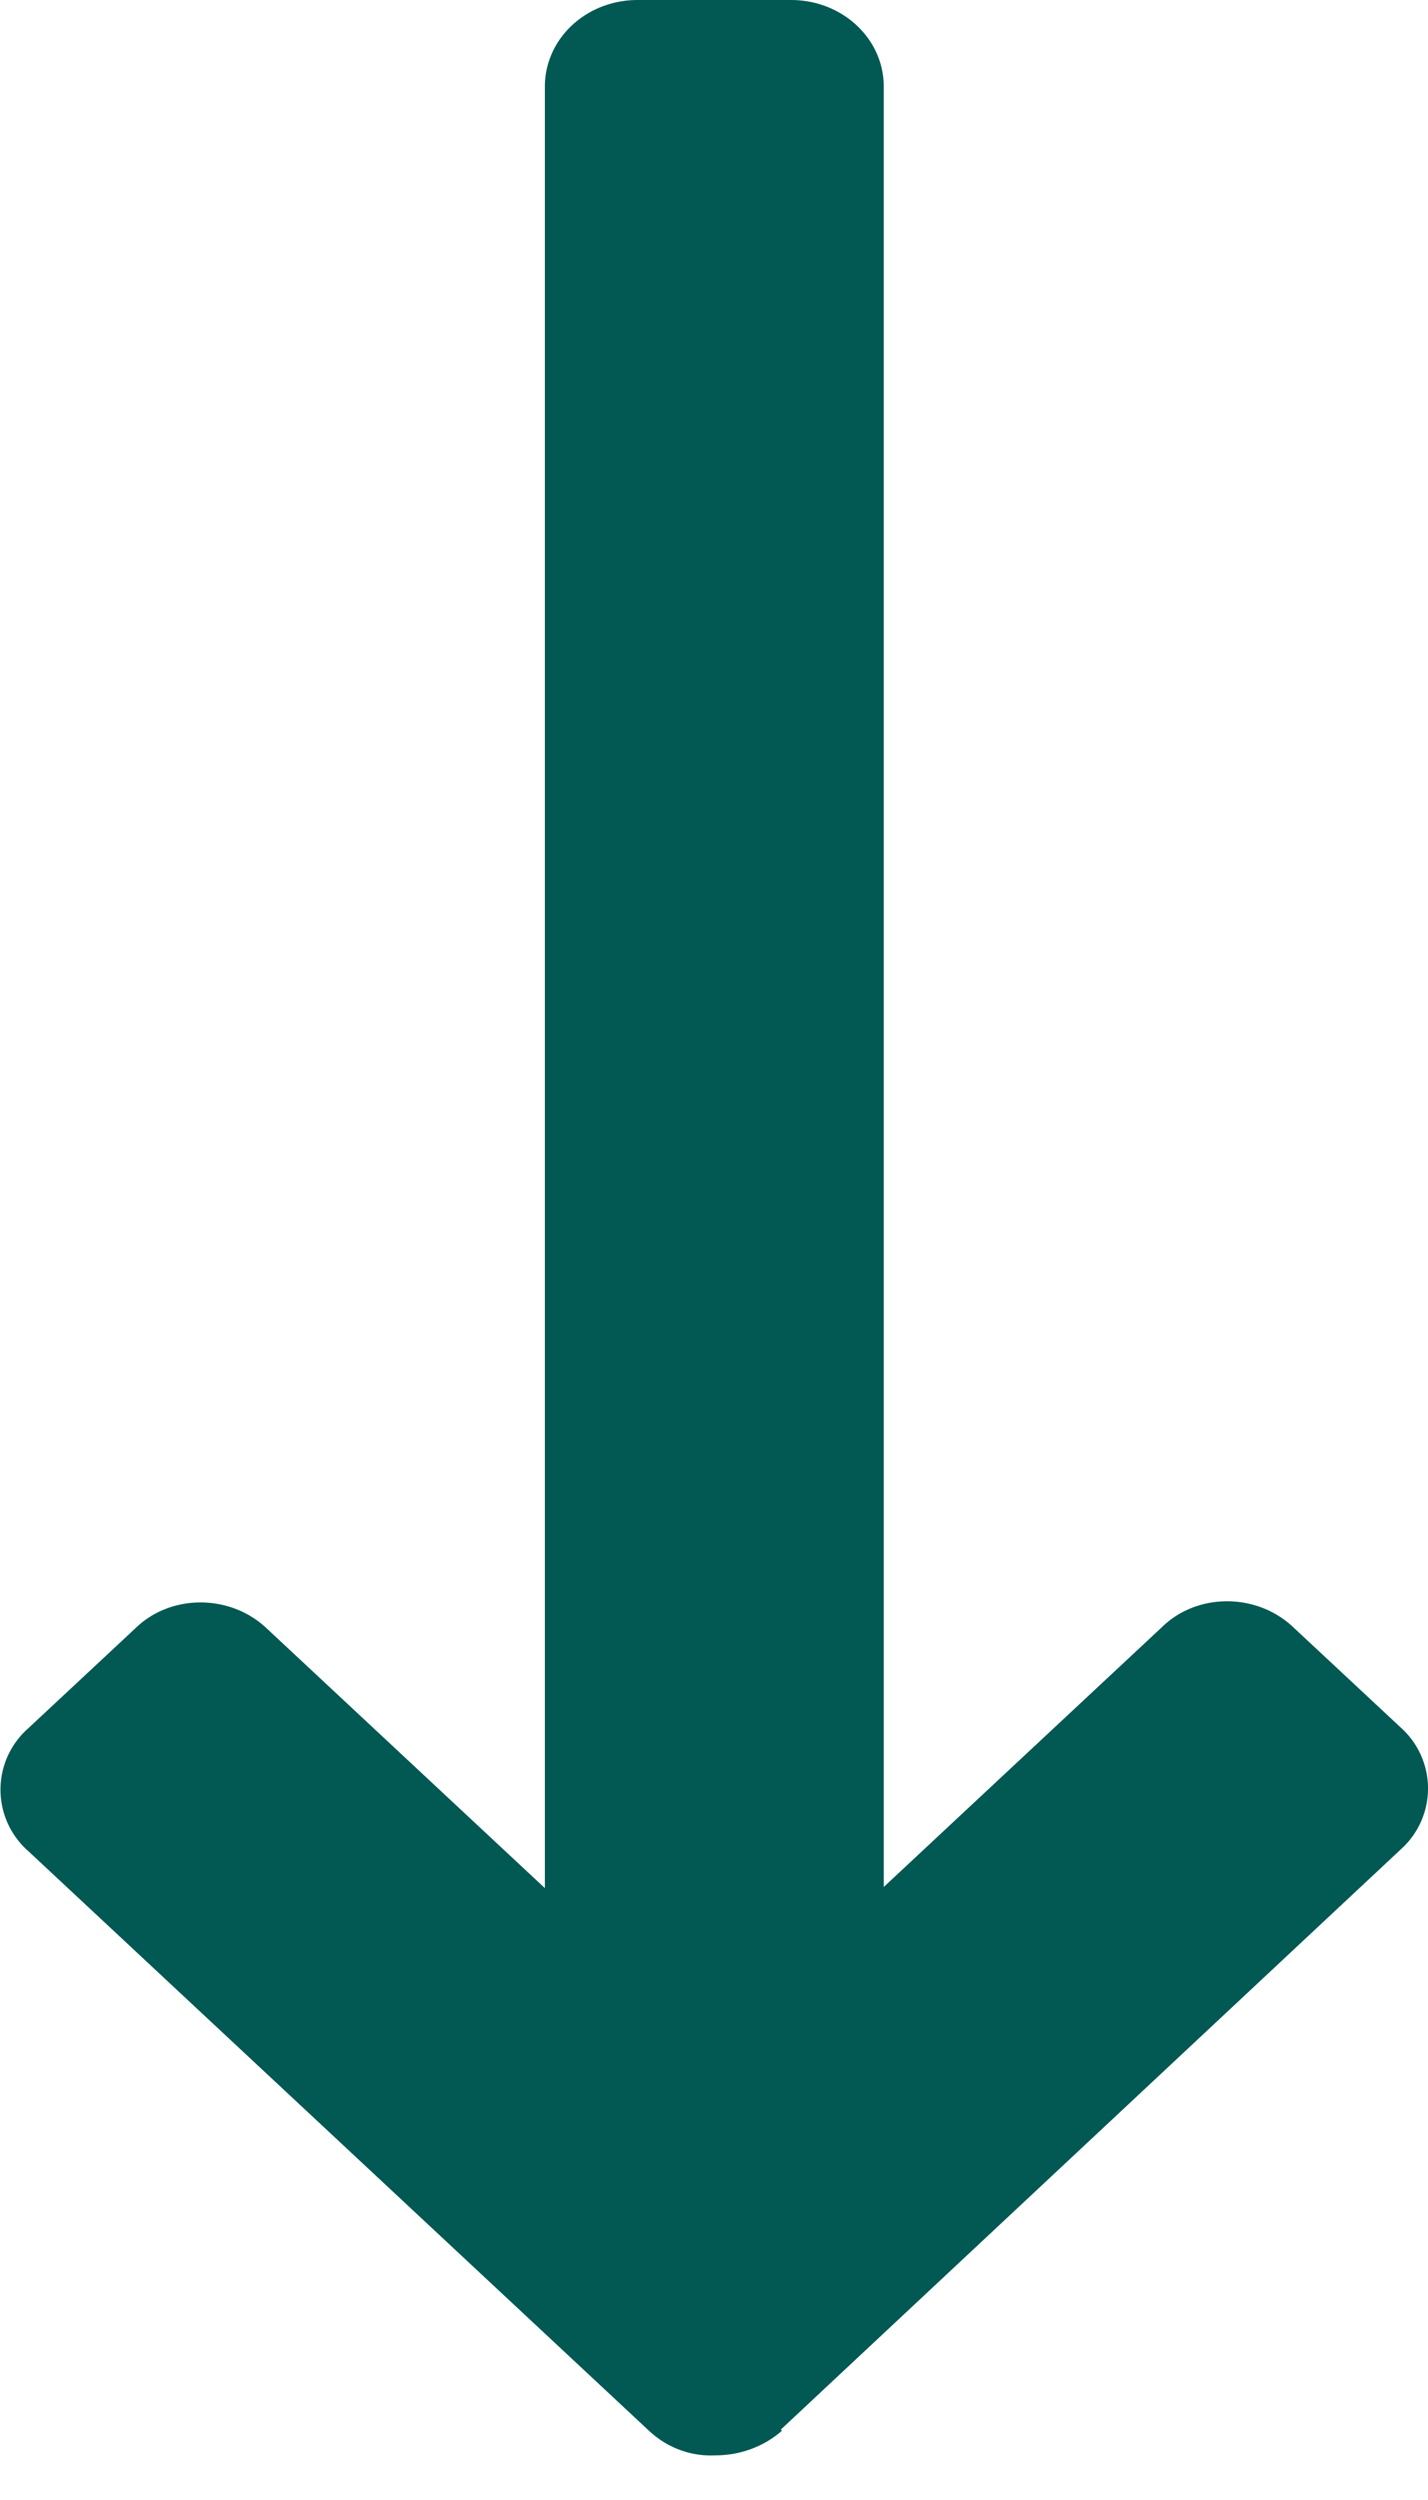
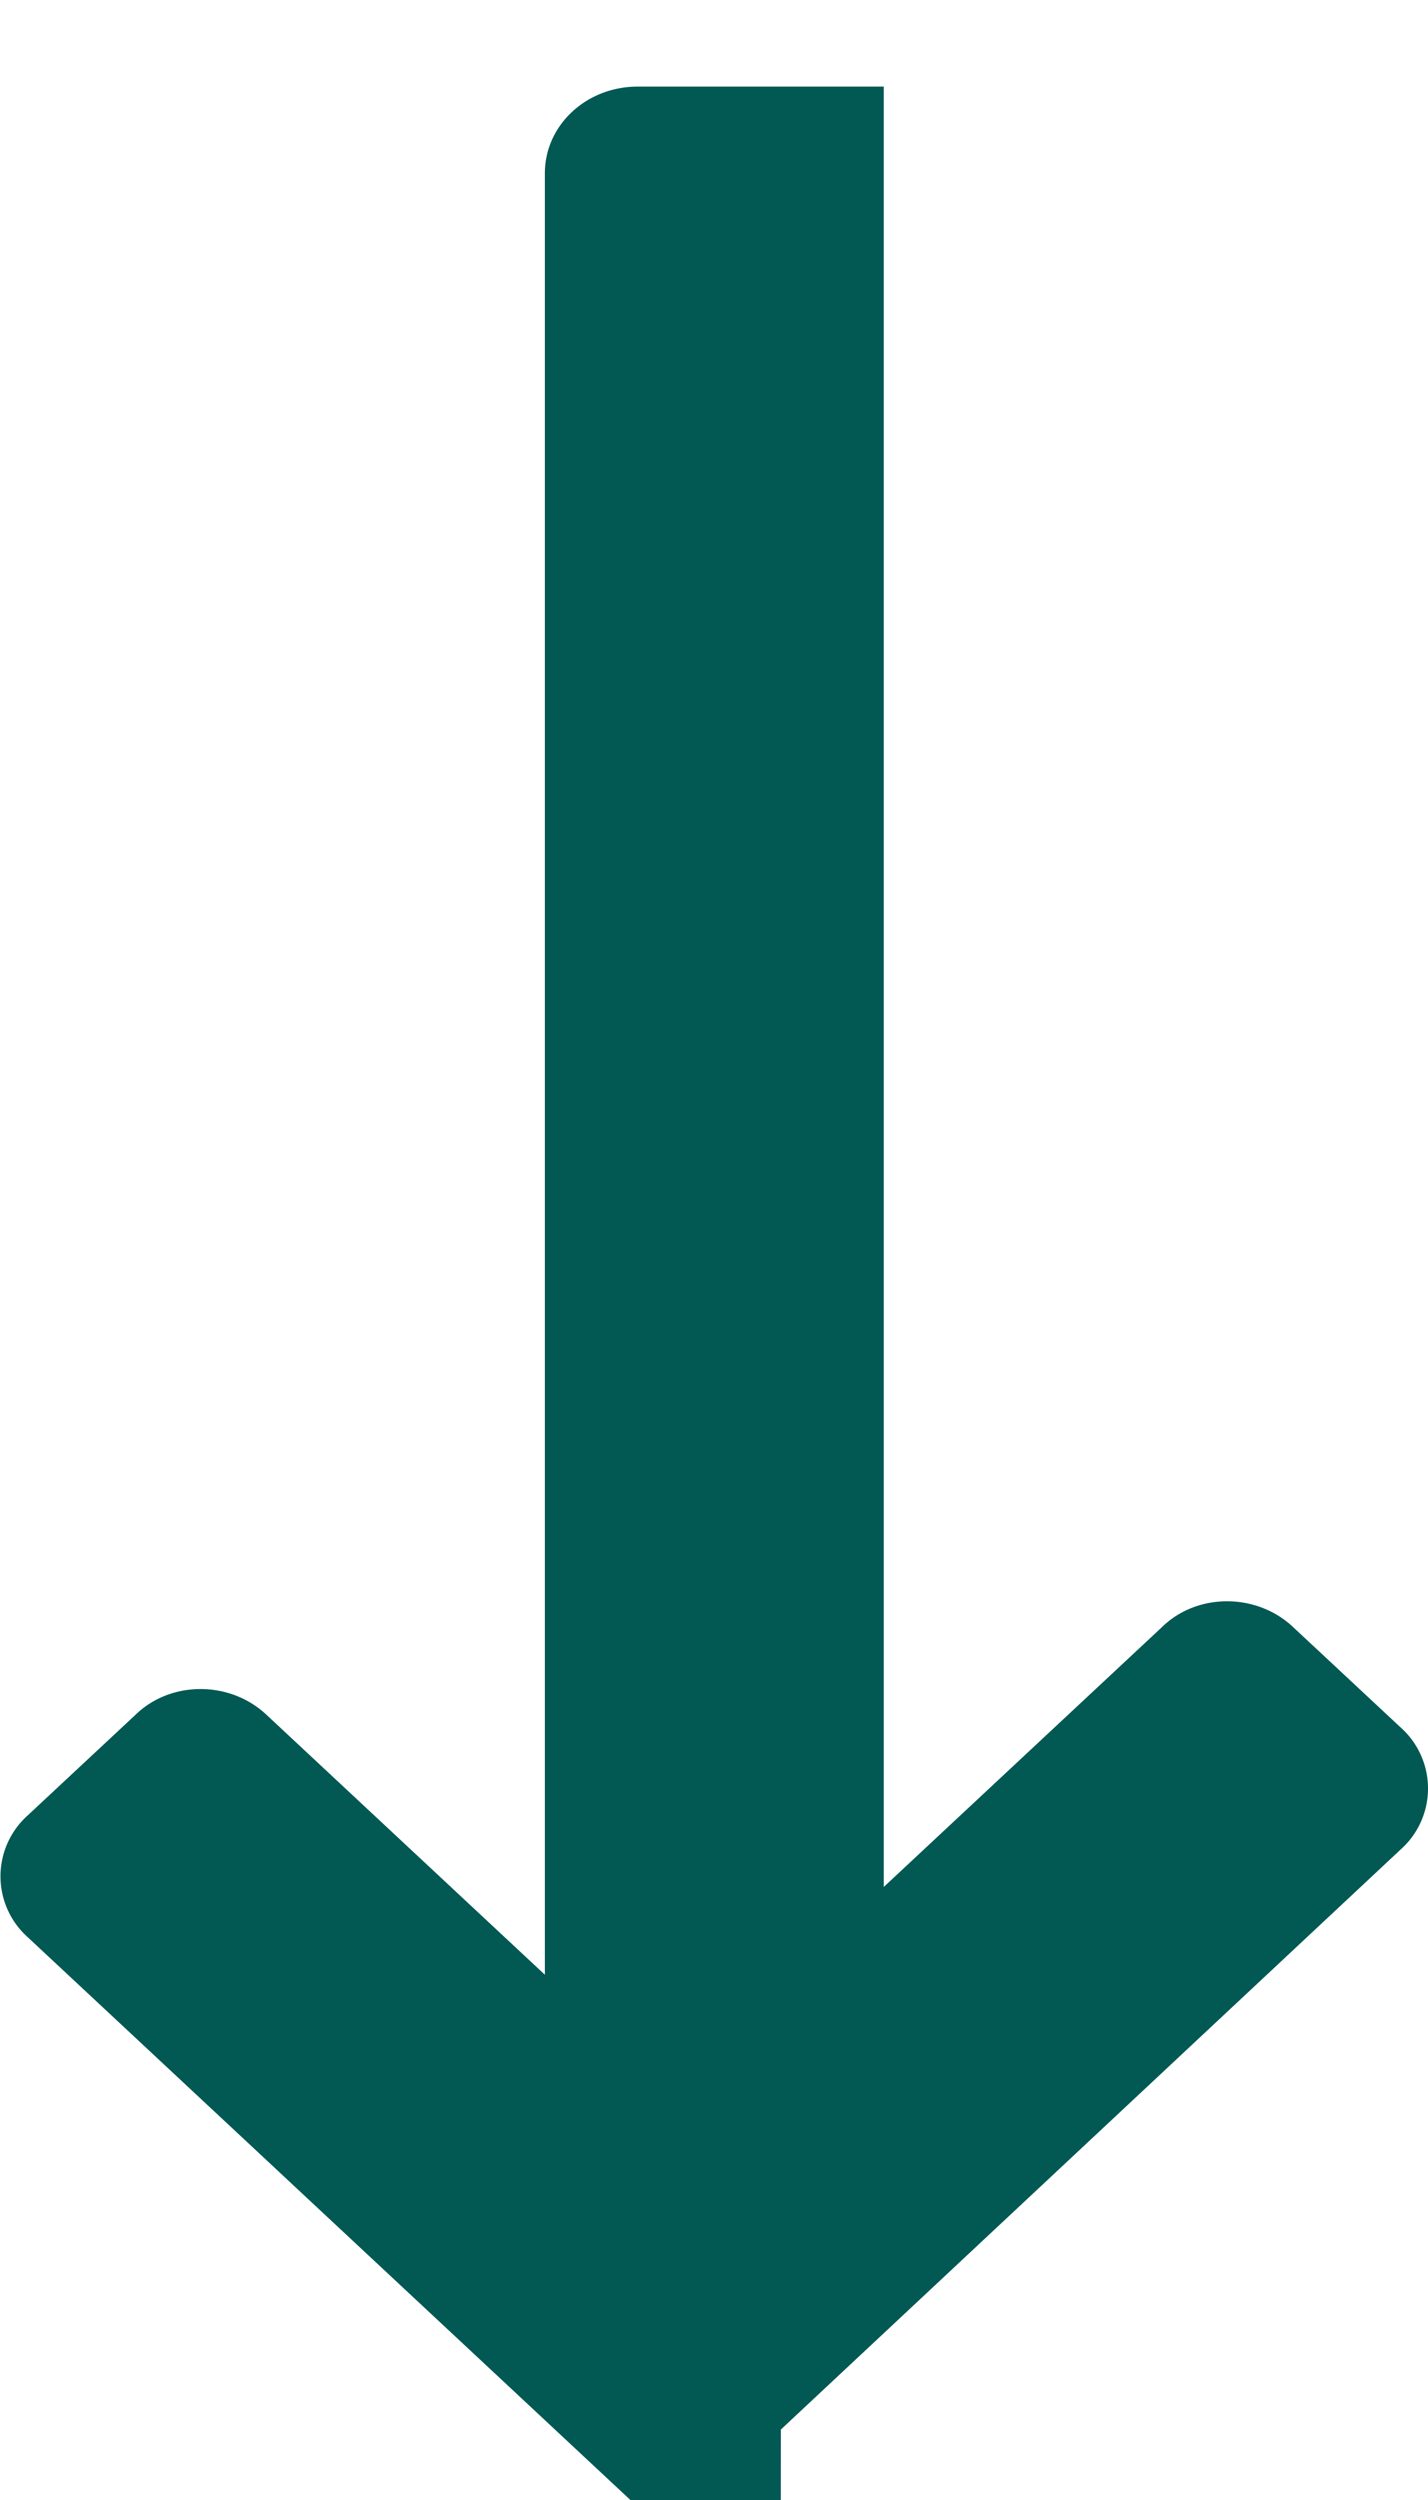
<svg xmlns="http://www.w3.org/2000/svg" width="16" height="28" fill="none">
-   <path fill="#025953" d="m8.749 27.211 6.945-6.497a.915.915 0 0 0 0-1.366l-1.209-1.128c-.408-.381-1.069-.381-1.462 0l-3.121 2.914V.97C9.902.433 9.438 0 8.862 0H7.145c-.577 0-1.04.433-1.04.971v20.176l-3.122-2.914c-.408-.381-1.068-.381-1.462 0l-1.21 1.129a.915.915 0 0 0 0 1.365l6.96 6.497c.211.197.478.29.746.276.267 0 .534-.092.745-.276l-.014-.013Z" />
+   <path fill="#025953" d="m8.749 27.211 6.945-6.497a.915.915 0 0 0 0-1.366l-1.209-1.128c-.408-.381-1.069-.381-1.462 0l-3.121 2.914V.97H7.145c-.577 0-1.04.433-1.04.971v20.176l-3.122-2.914c-.408-.381-1.068-.381-1.462 0l-1.21 1.129a.915.915 0 0 0 0 1.365l6.96 6.497c.211.197.478.29.746.276.267 0 .534-.092.745-.276l-.014-.013Z" />
</svg>